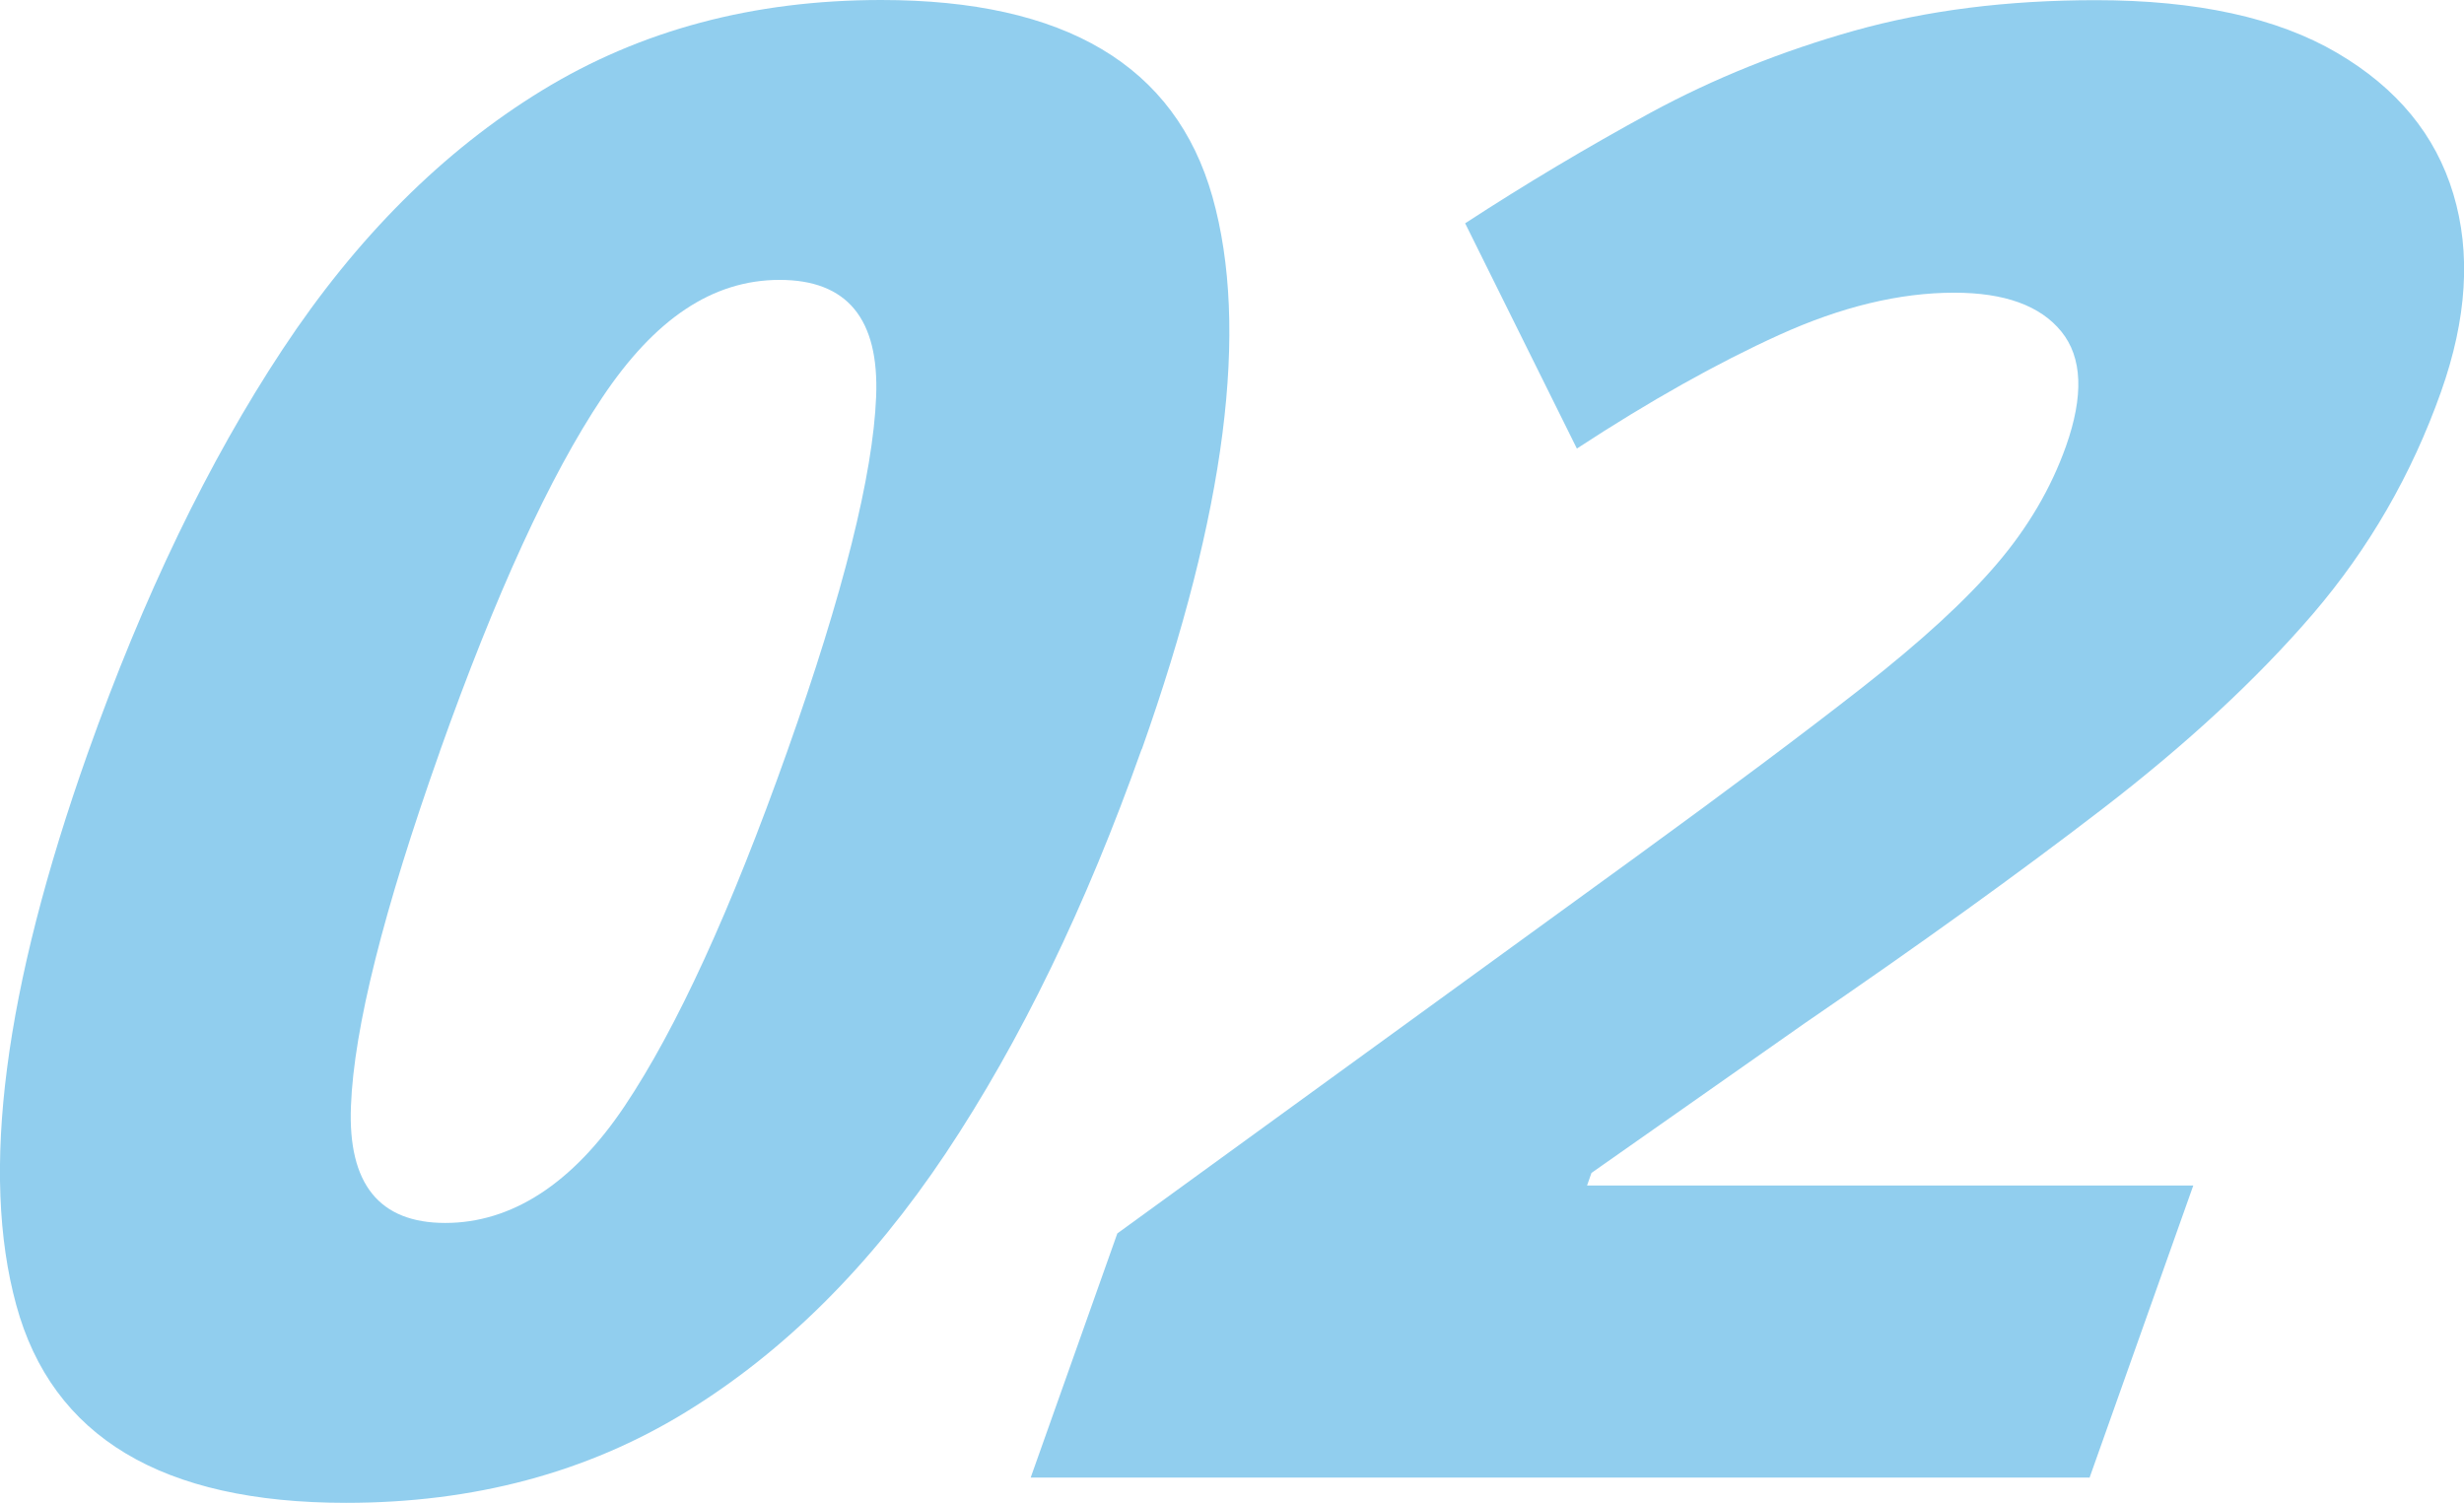
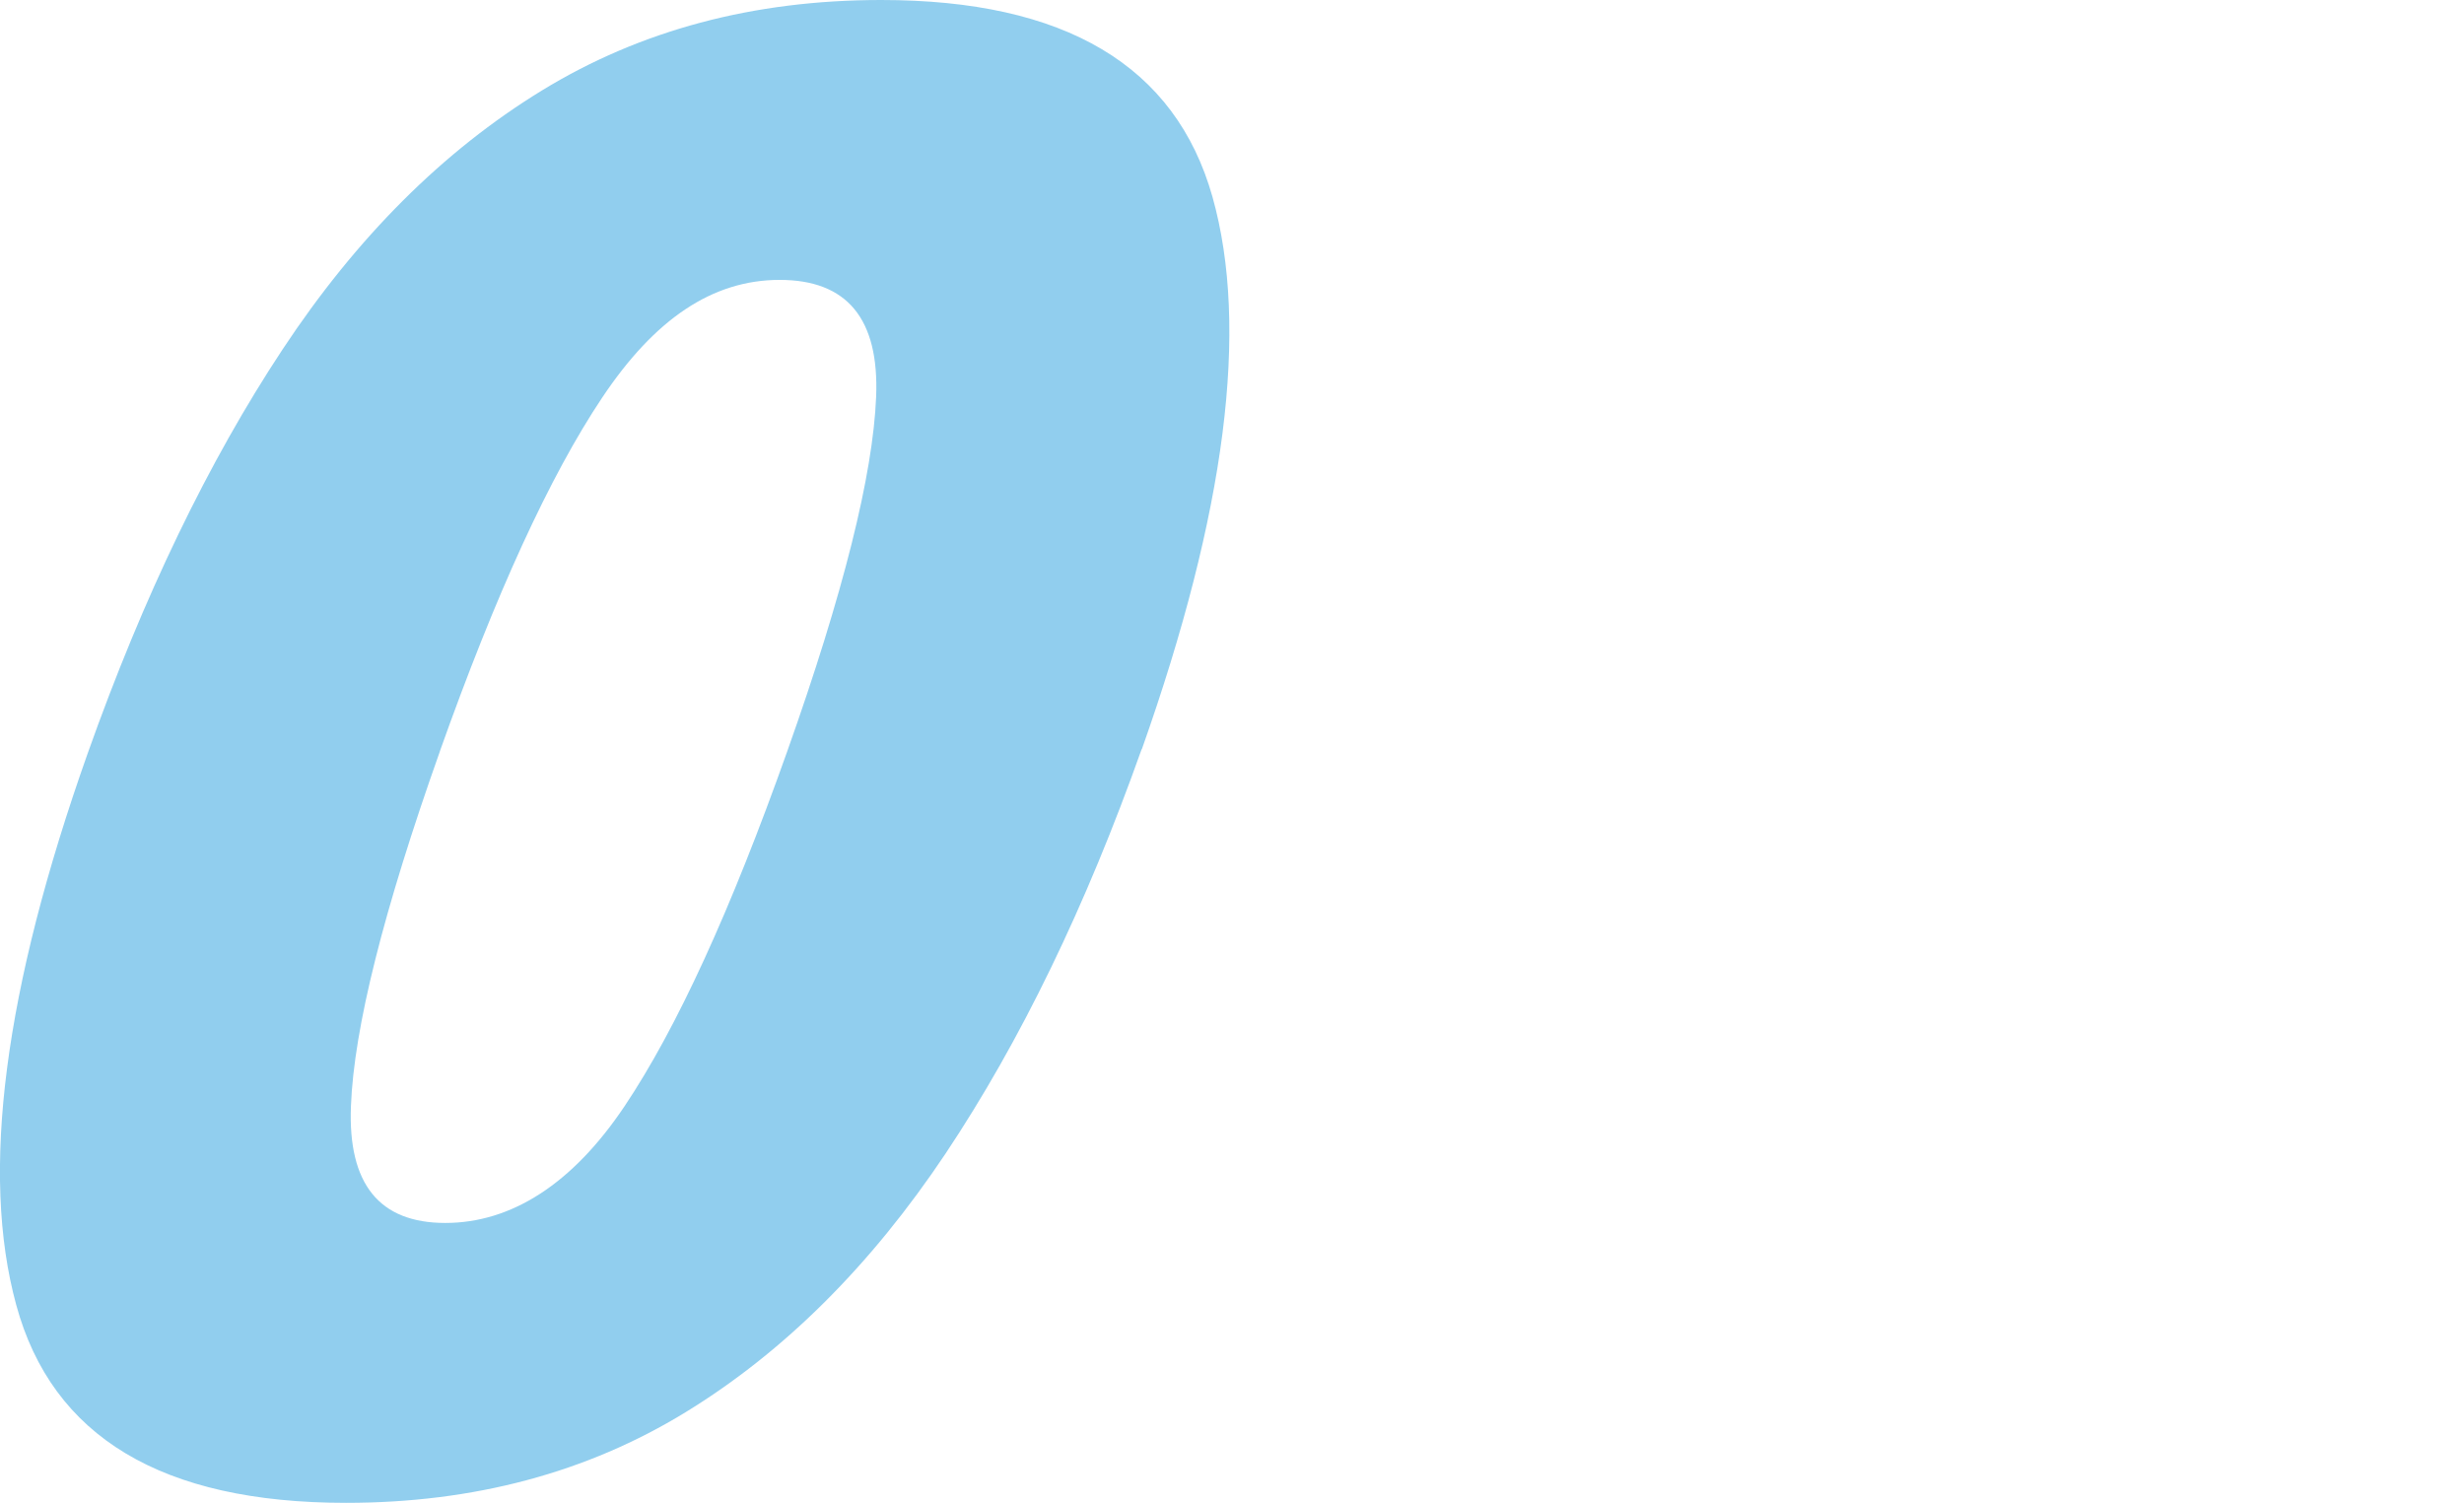
<svg xmlns="http://www.w3.org/2000/svg" id="_レイヤー_2" viewBox="0 0 150.18 91.6">
  <defs>
    <style>.cls-1{isolation:isolate;}.cls-2{fill:#91ceee;stroke-width:0px;}</style>
  </defs>
  <g id="_レイヤー_1-2">
    <g class="cls-1">
      <path class="cls-2" d="m69.58,45.67c-3.4,9.58-7.38,17.79-11.94,24.63-4.57,6.84-9.85,12.1-15.86,15.78-6.01,3.68-12.91,5.52-20.69,5.52-11.21,0-17.91-4.02-20.1-12.06-2.2-8.04-.74-19.24,4.35-33.61,3.4-9.58,7.36-17.79,11.88-24.63,4.52-6.84,9.79-12.1,15.8-15.78C39.03,1.84,45.92,0,53.71,0c11.2,0,17.93,4,20.19,12,2.25,8,.81,19.22-4.31,33.68Zm-42.77.13c-3.43,9.67-5.24,16.87-5.42,21.62-.19,4.75,1.73,7.12,5.75,7.12s7.75-2.37,10.93-7.12c3.18-4.75,6.48-11.95,9.91-21.62,3.43-9.66,5.23-16.87,5.42-21.62.19-4.75-1.77-7.12-5.88-7.12s-7.63,2.4-10.82,7.18c-3.2,4.79-6.49,11.98-9.89,21.55Z" />
-       <path class="cls-2" d="m127.35,90.06H62.82l5.28-14.88,31.62-22.96c5.65-4.11,10.25-7.55,13.8-10.33,3.55-2.78,6.28-5.28,8.18-7.51,1.9-2.22,3.31-4.62,4.22-7.18,1.09-3.08,1-5.41-.28-6.99-1.28-1.58-3.46-2.37-6.53-2.37-3.34,0-6.89.86-10.66,2.57-3.77,1.71-7.89,4.02-12.34,6.93l-6.81-13.73c3.67-2.39,7.44-4.64,11.3-6.74,3.86-2.09,8.01-3.76,12.42-5,4.42-1.24,9.32-1.86,14.71-1.86,6.16,0,11.06,1.07,14.71,3.21,3.65,2.14,6.01,5,7.09,8.6,1.08,3.59.83,7.61-.75,12.06-1.79,5.05-4.4,9.56-7.81,13.54-3.42,3.98-7.69,7.93-12.81,11.87-5.12,3.94-11.18,8.3-18.18,13.09l-12.98,9.11-.27.77h36.95l-6.33,17.83Z" />
    </g>
  </g>
</svg>